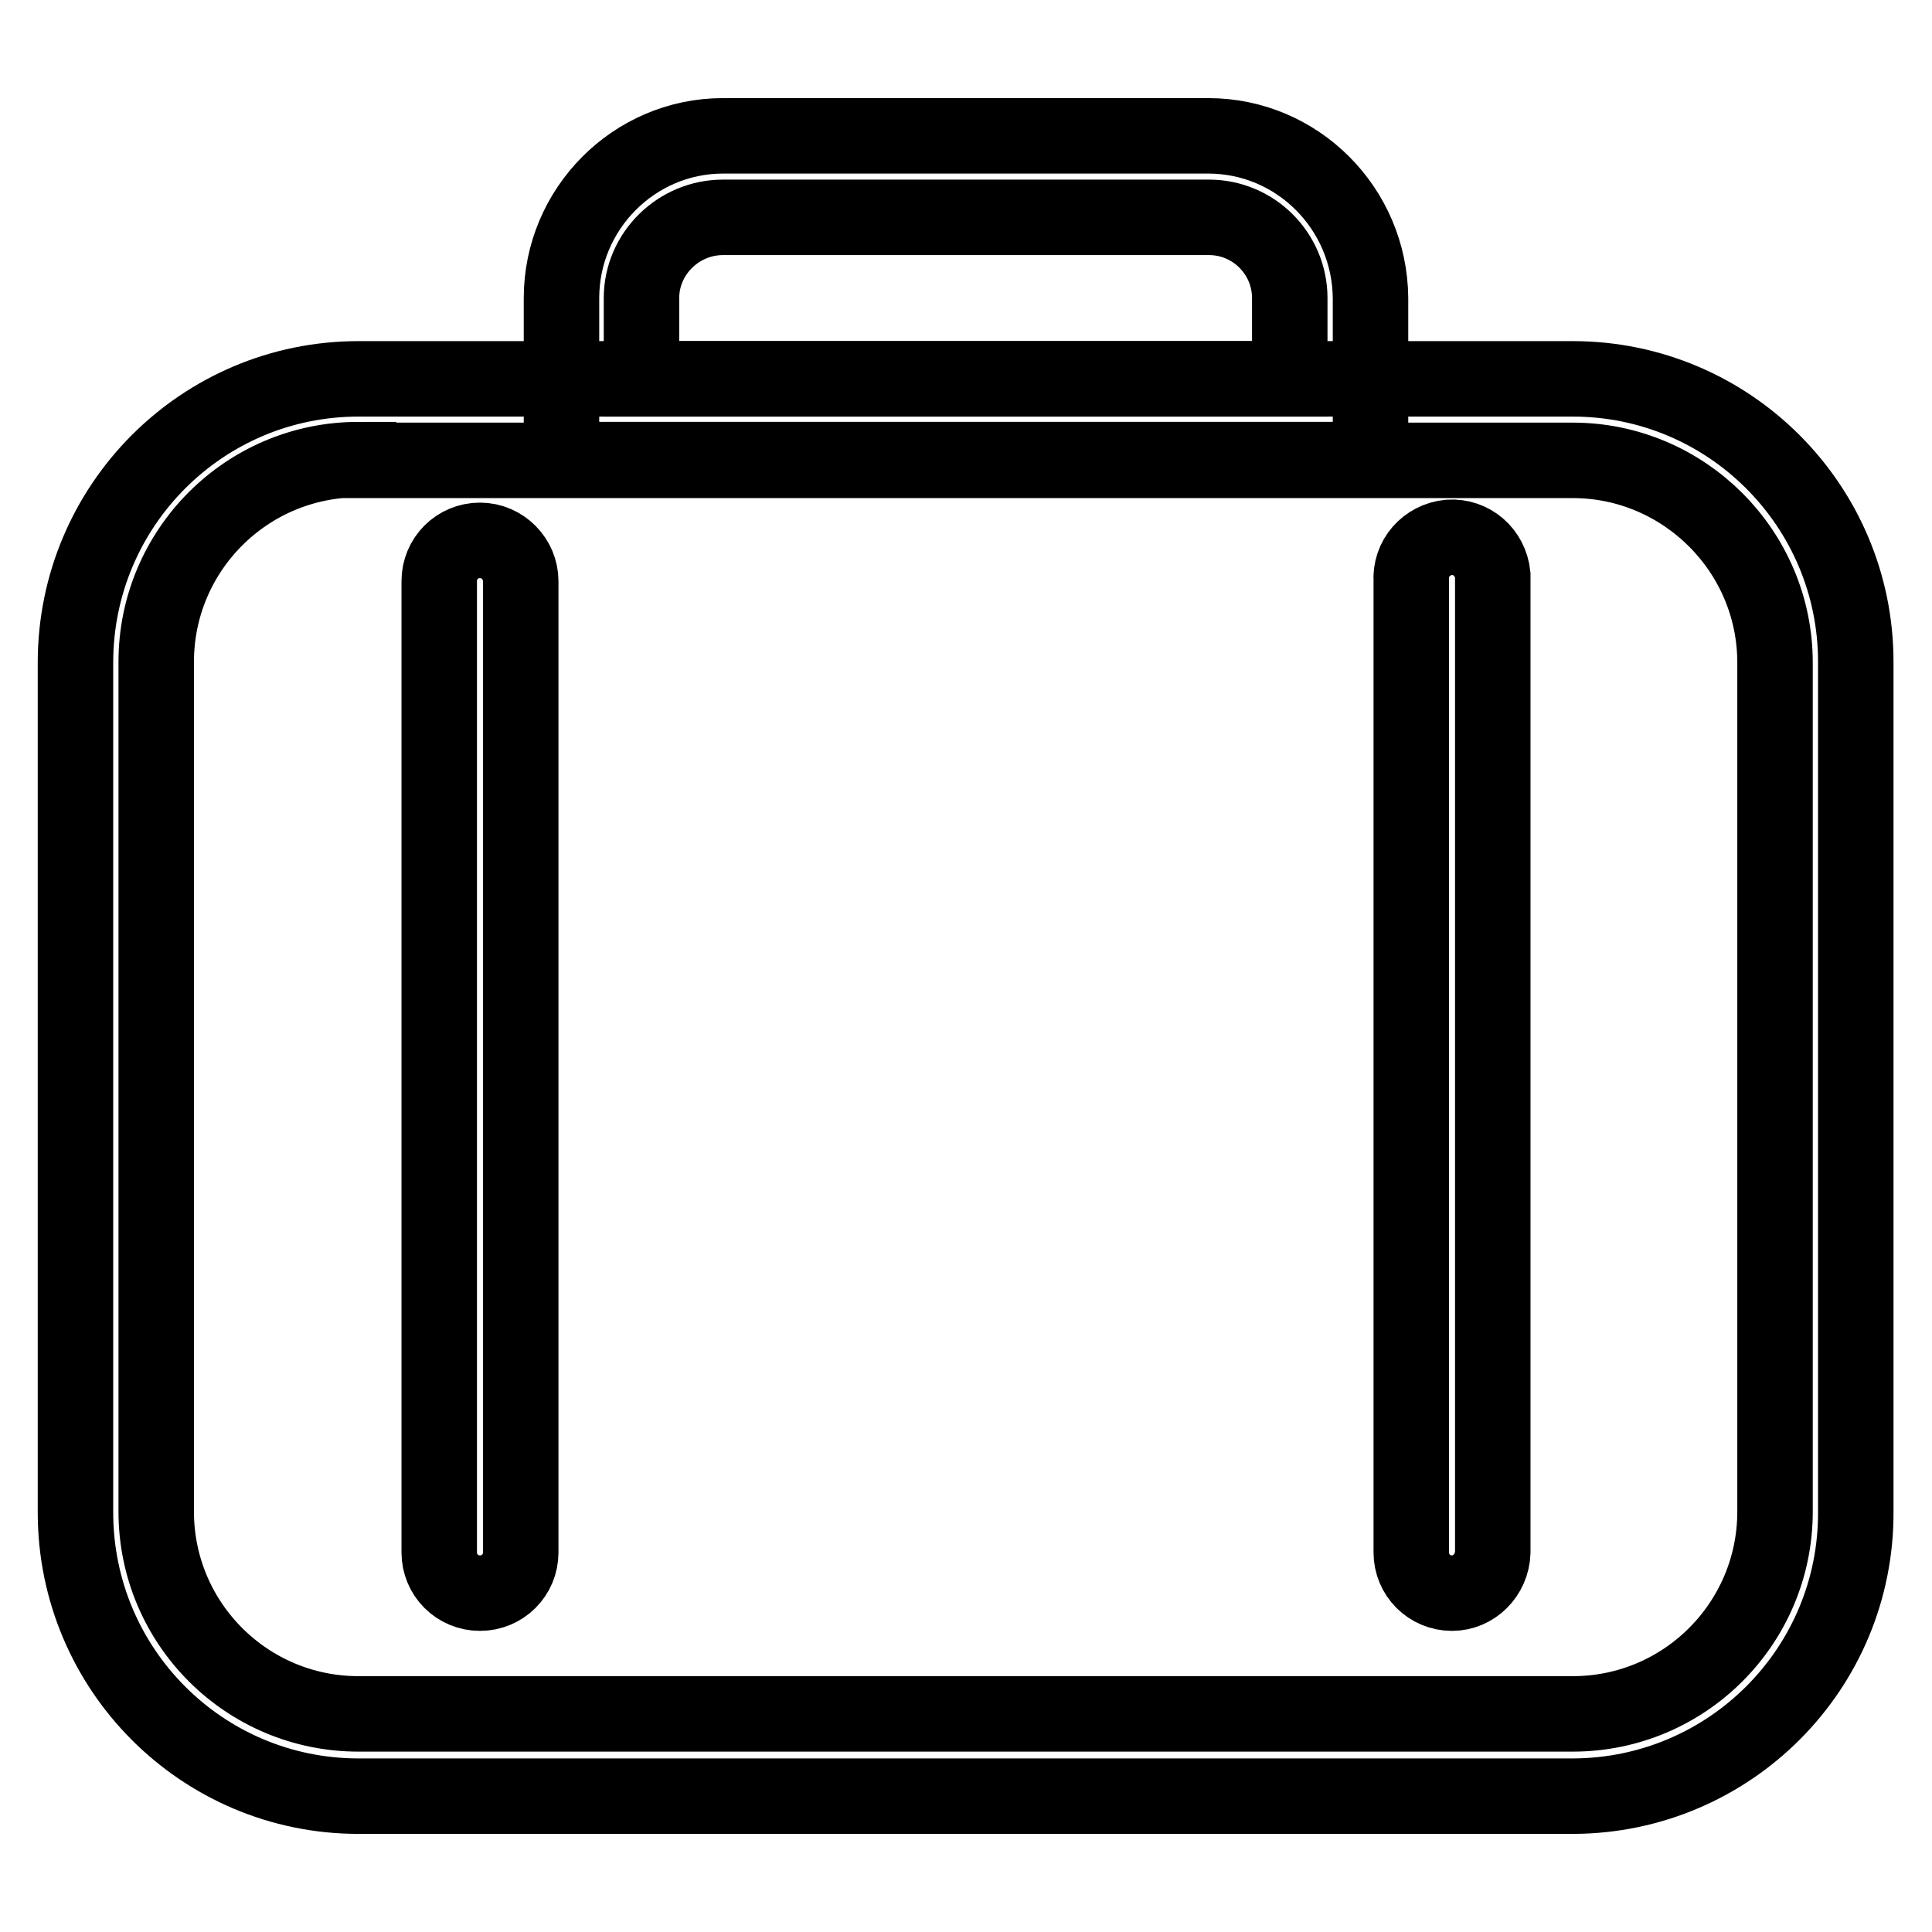
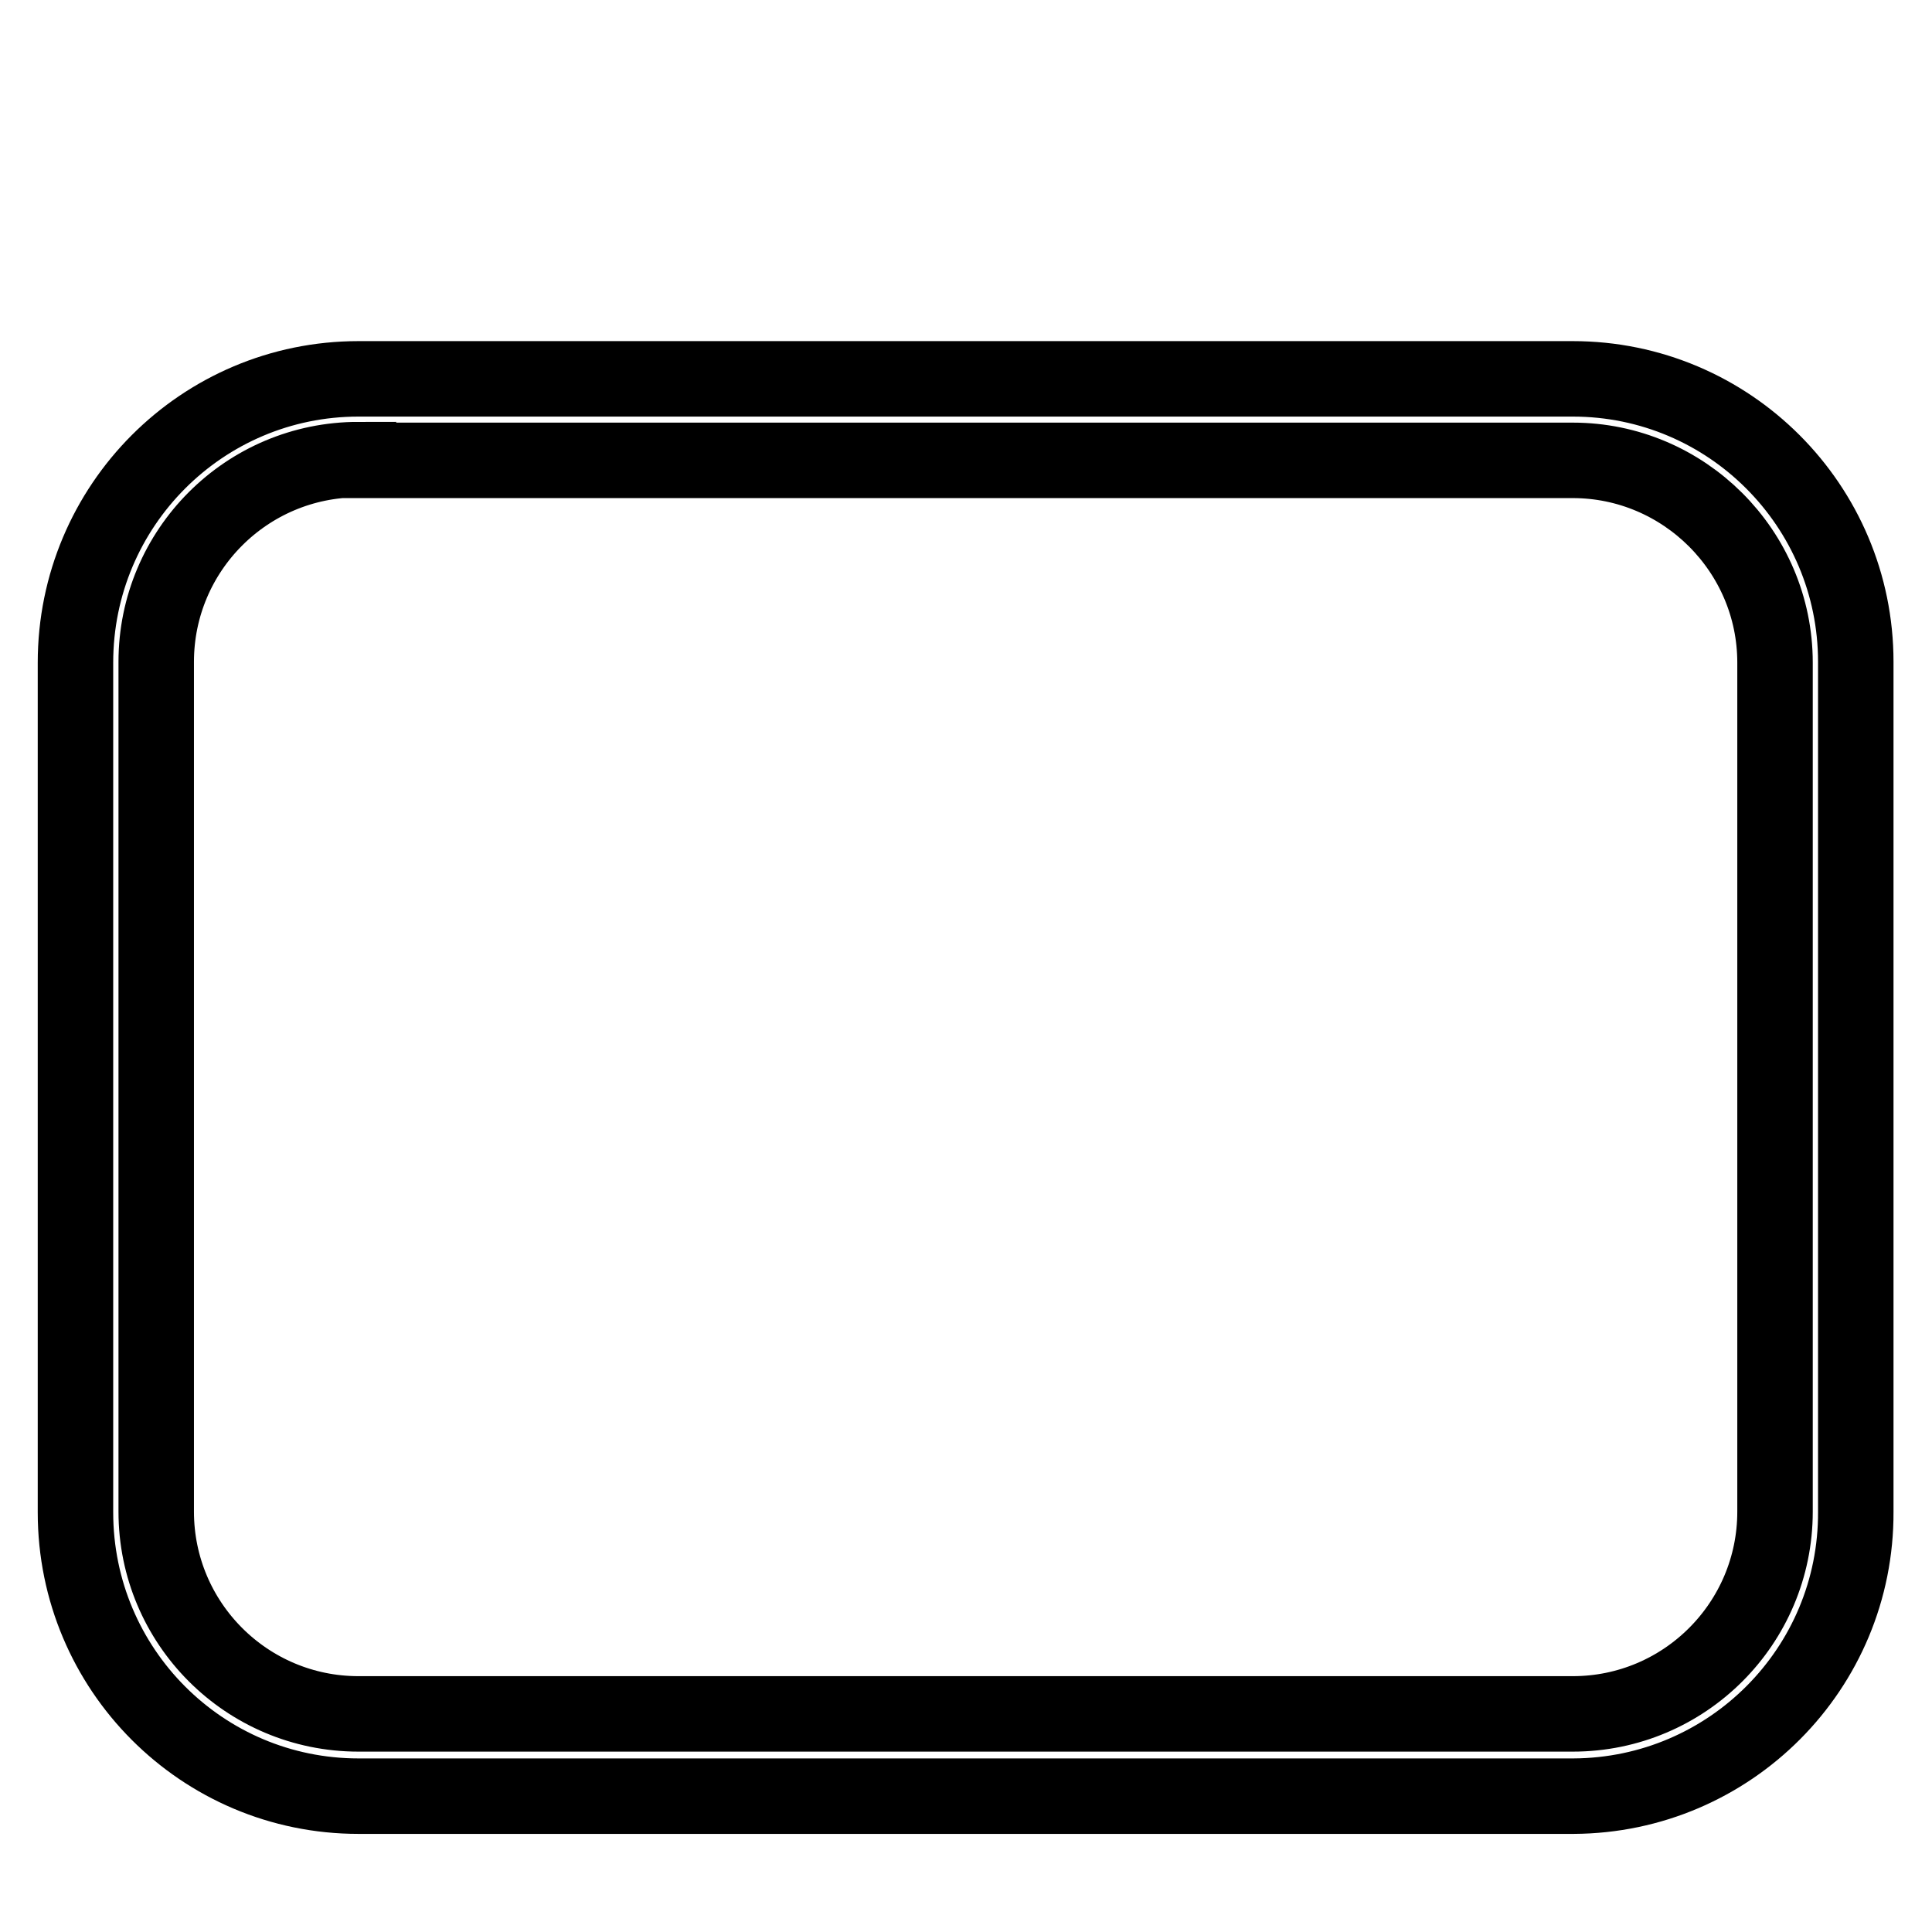
<svg xmlns="http://www.w3.org/2000/svg" version="1.1" x="0px" y="0px" viewBox="0 0 256 256" enable-background="new 0 0 256 256" xml:space="preserve">
  <g>
    <path stroke-width="10" fill-opacity="0" stroke="#000000" d="M208.5,238H47.5c-20.7,0-37.5-16.8-37.5-37.6V87.8C10,67,26.8,50.2,47.5,50.2h160.9 c20.7,0,37.5,16.8,37.5,37.5v112.6C246,221.1,229.2,237.9,208.5,238L208.5,238z M47.5,60.9c-14.8,0-26.8,12-26.8,26.8v112.6 c0,14.8,12,26.8,26.8,26.8h160.9c14.8,0,26.8-12,26.8-26.8V87.8c0-14.8-12.1-26.8-26.8-26.8H47.5z" />
-     <path stroke-width="10" fill-opacity="0" stroke="#000000" d="M181.6,60.9H74.4V39.5C74.4,27.7,84,18,95.8,18h64.3c11.8,0,21.4,9.6,21.5,21.5V60.9L181.6,60.9z  M85.1,50.2h85.8V39.5c0-5.9-4.8-10.7-10.7-10.7H95.8c-5.9,0-10.8,4.8-10.8,10.7V50.2z M63.6,211.1c-3,0-5.4-2.4-5.4-5.4 c0,0,0,0,0,0V77c0-3,2.4-5.4,5.4-5.4S69,74.1,69,77v128.7C69,208.7,66.6,211.1,63.6,211.1z M192.4,211.1c-3,0-5.4-2.4-5.4-5.4V77 c-0.2-3,2-5.5,5-5.8c3-0.2,5.5,2,5.8,5c0,0.3,0,0.5,0,0.8v128.7C197.7,208.7,195.3,211.1,192.4,211.1z" />
  </g>
</svg>